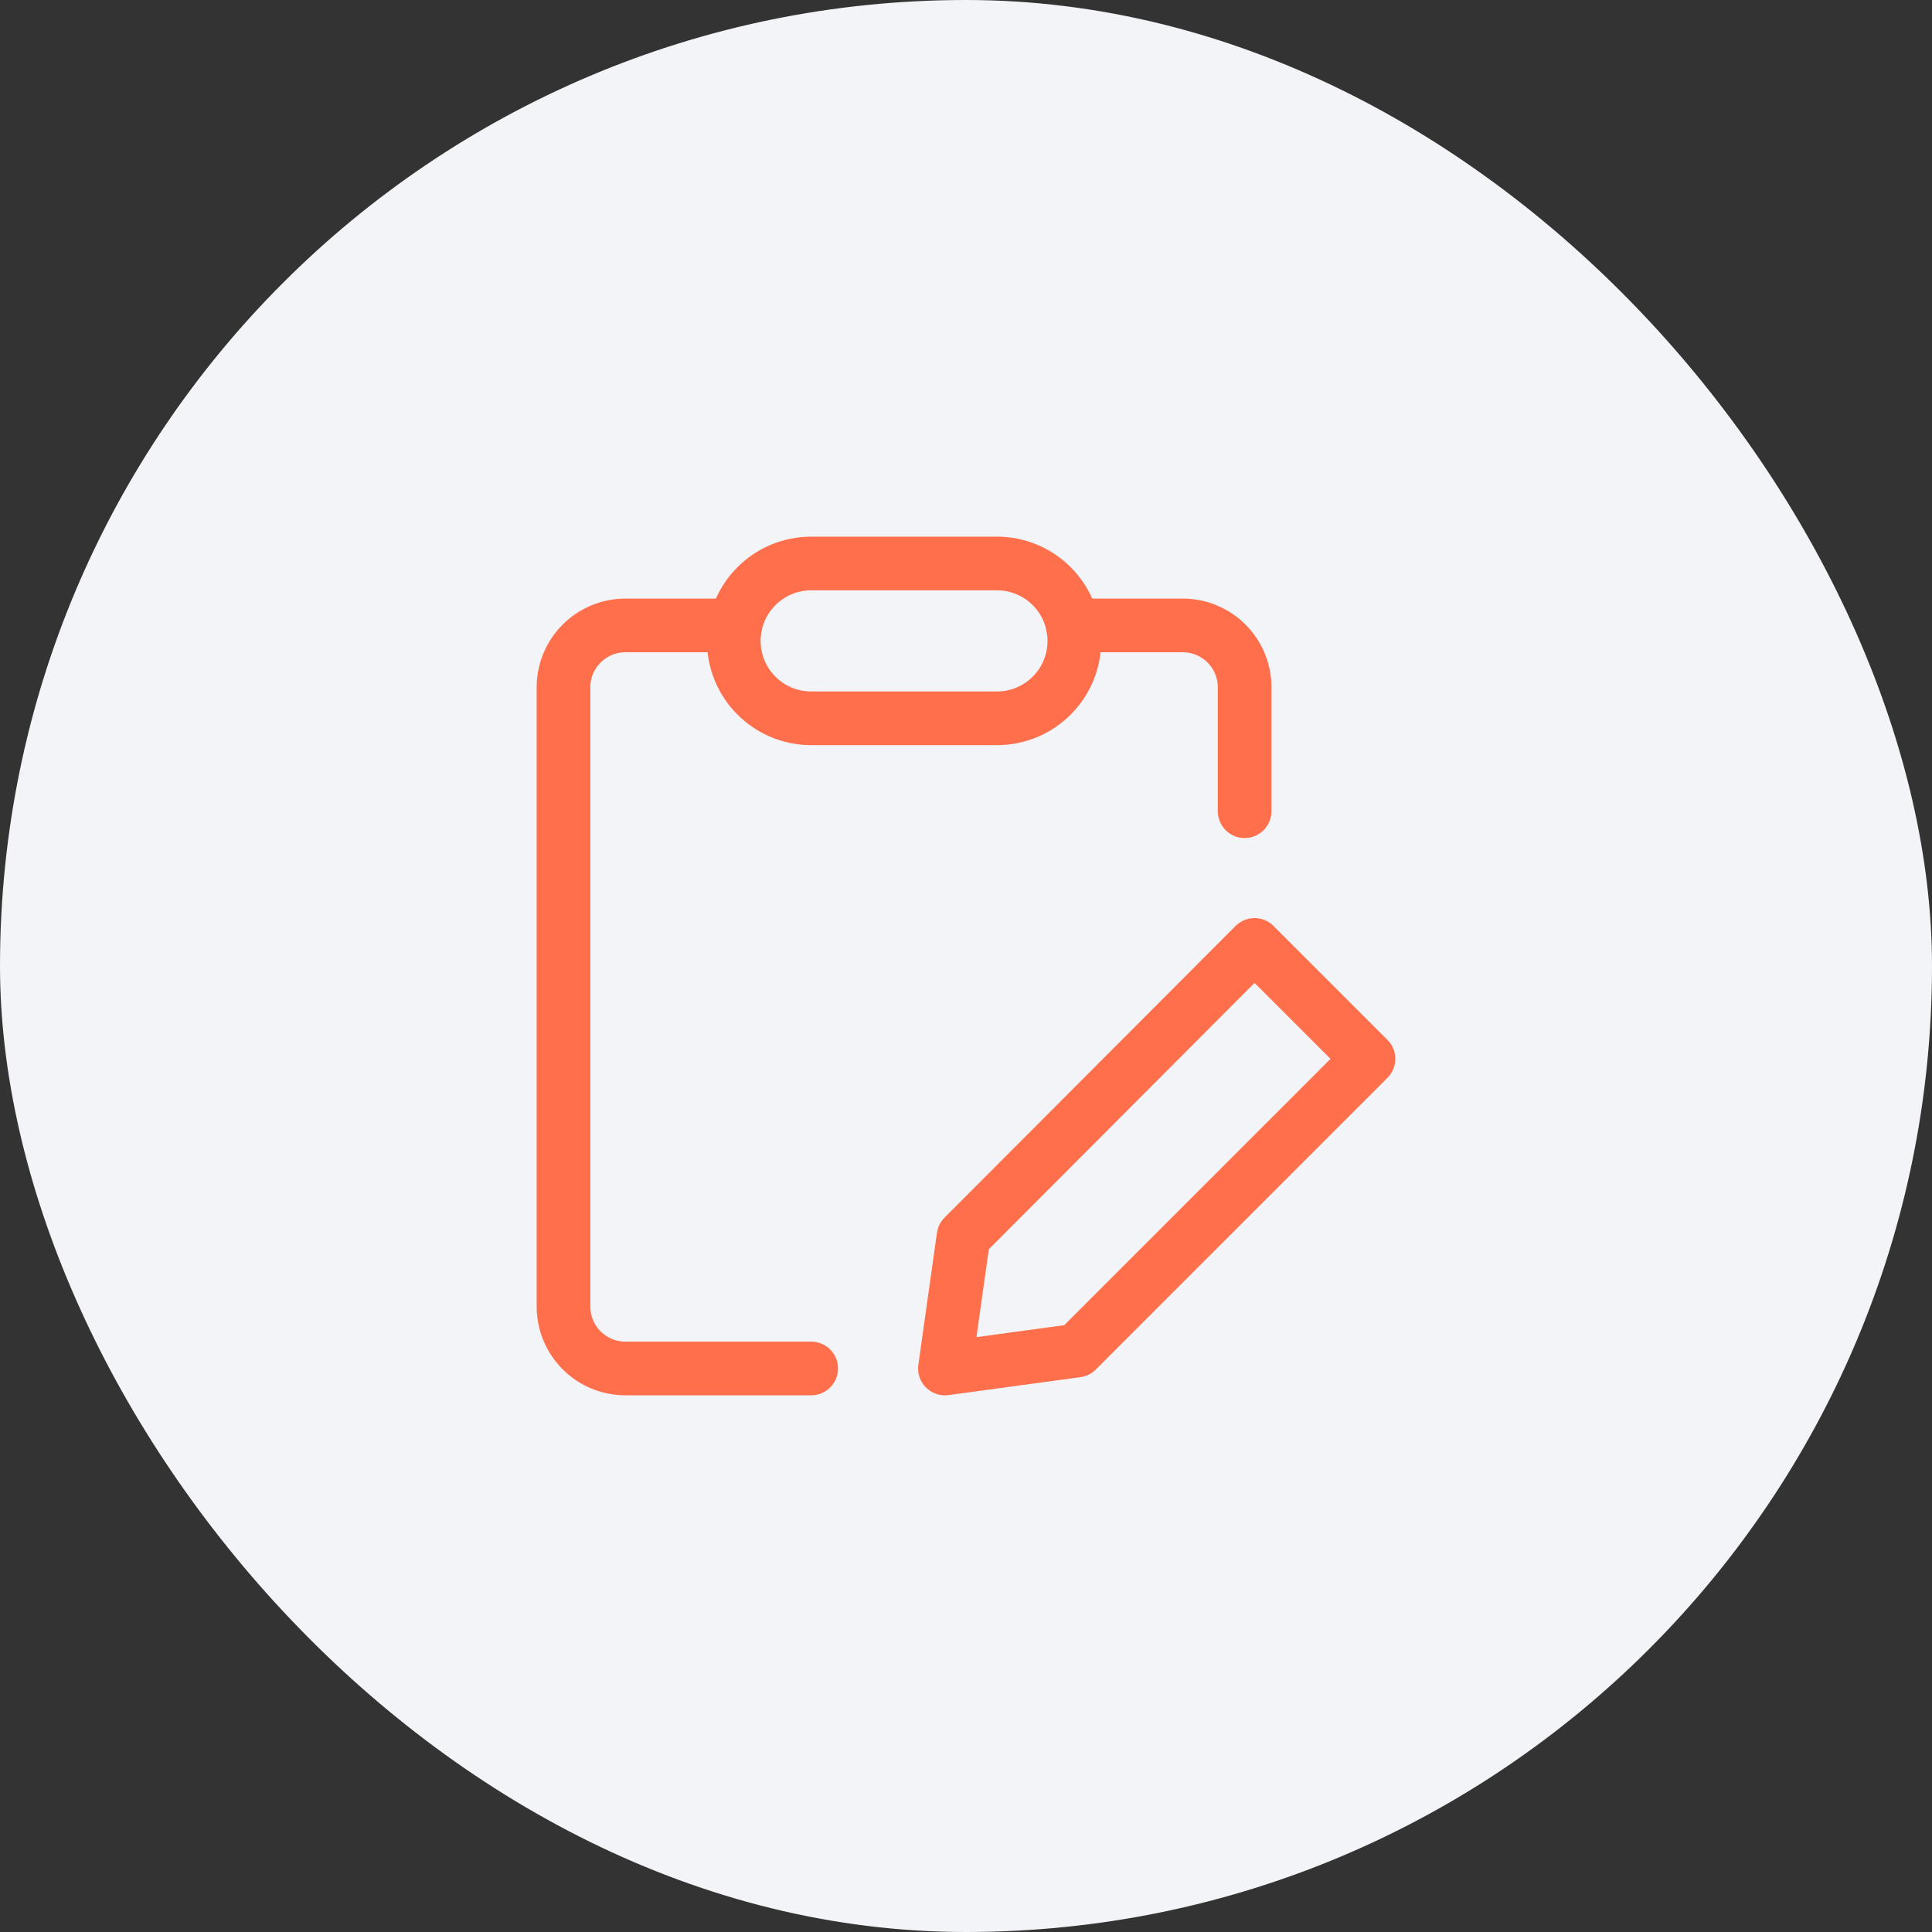
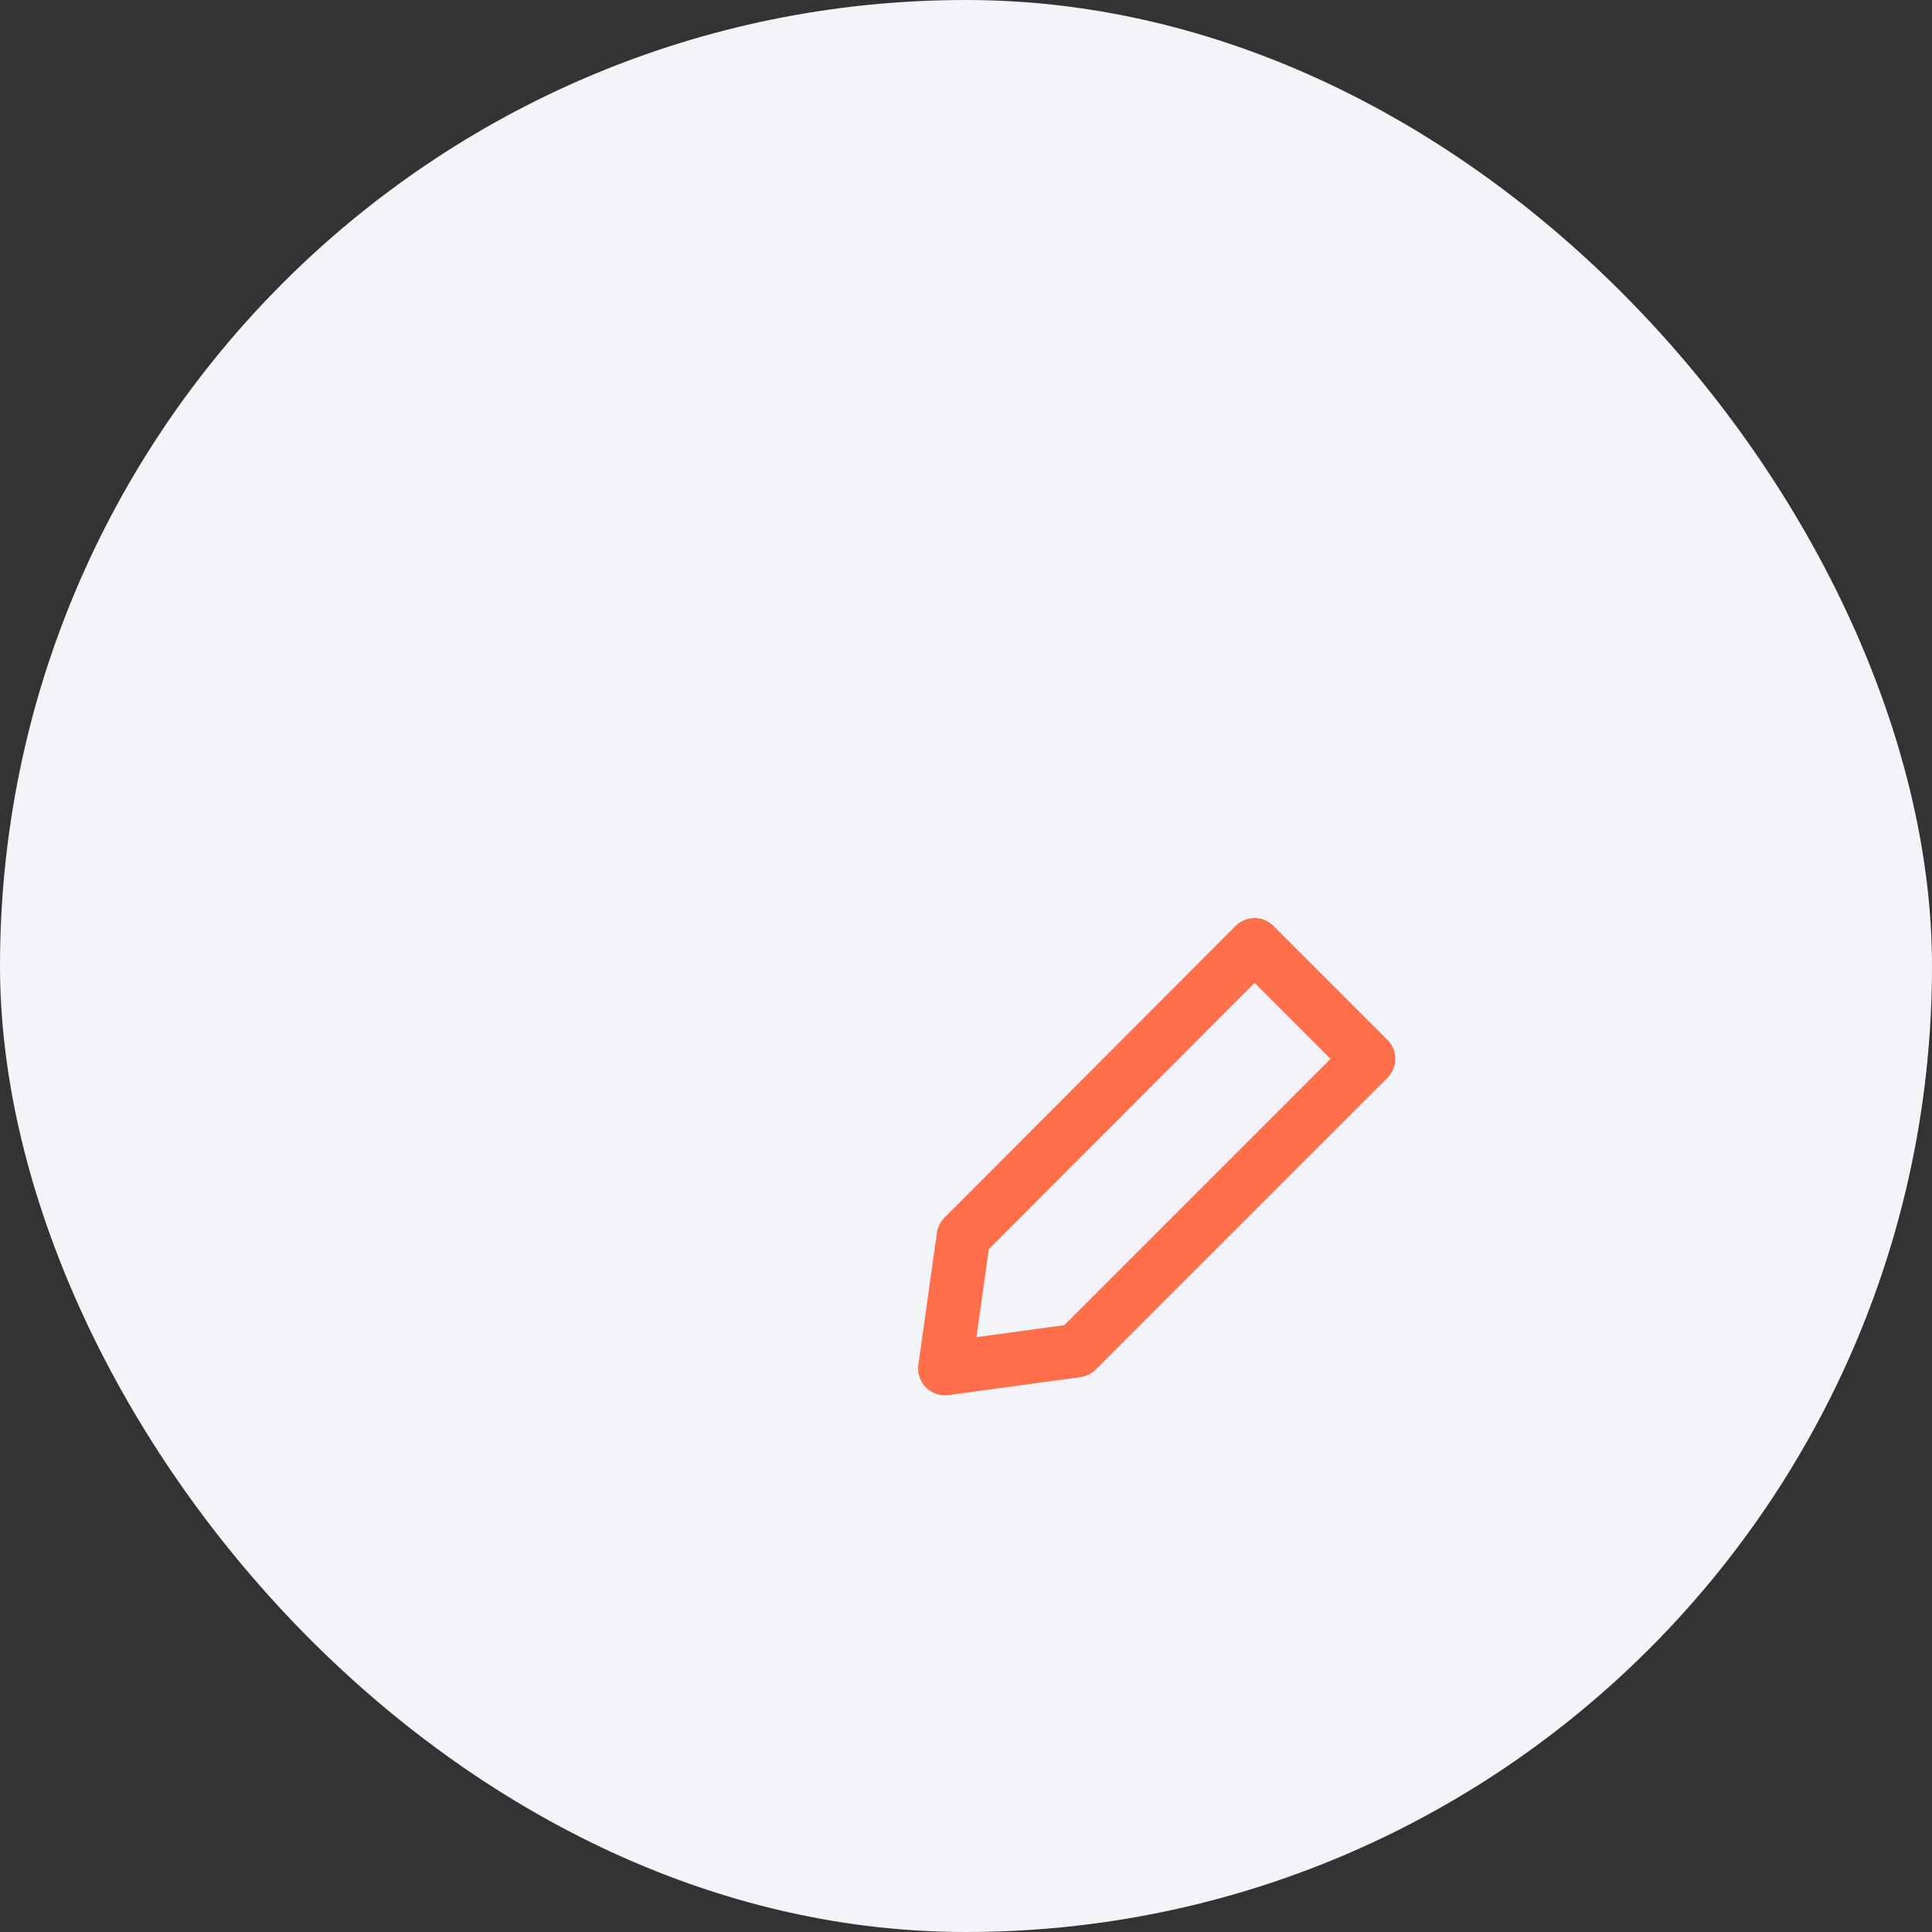
<svg xmlns="http://www.w3.org/2000/svg" width="72" height="72" viewBox="0 0 72 72" fill="none">
  <rect x="0" y="0" width="72" height="72" fill="#333333" stroke="none" />
  <rect width="72" height="72" rx="36" fill="#F2F4F7" />
-   <path d="M39.98 23.308H44.077C45.351 23.308 46.384 24.341 46.384 25.615V30.231M27.404 23.308H23.308C22.033 23.308 21 24.341 21 25.615V48.692C21 49.966 22.033 50.999 23.308 50.999H30.231" stroke="#FF6F4B" stroke-width="2" stroke-linecap="round" stroke-linejoin="round" />
-   <path d="M37.153 26.769H30.23C28.637 26.769 27.346 25.478 27.346 23.885C27.346 22.291 28.637 21 30.23 21H37.153C38.746 21 40.038 22.291 40.038 23.885C40.038 25.478 38.746 26.769 37.153 26.769Z" stroke="#FF6F4B" stroke-width="2" stroke-linecap="round" stroke-linejoin="round" />
  <path d="M50.999 39.461L40.13 50.331L35.215 51L35.907 46.084L46.753 35.215L50.999 39.461Z" stroke="#FF6F4B" stroke-width="2" stroke-linecap="round" stroke-linejoin="round" />
</svg>